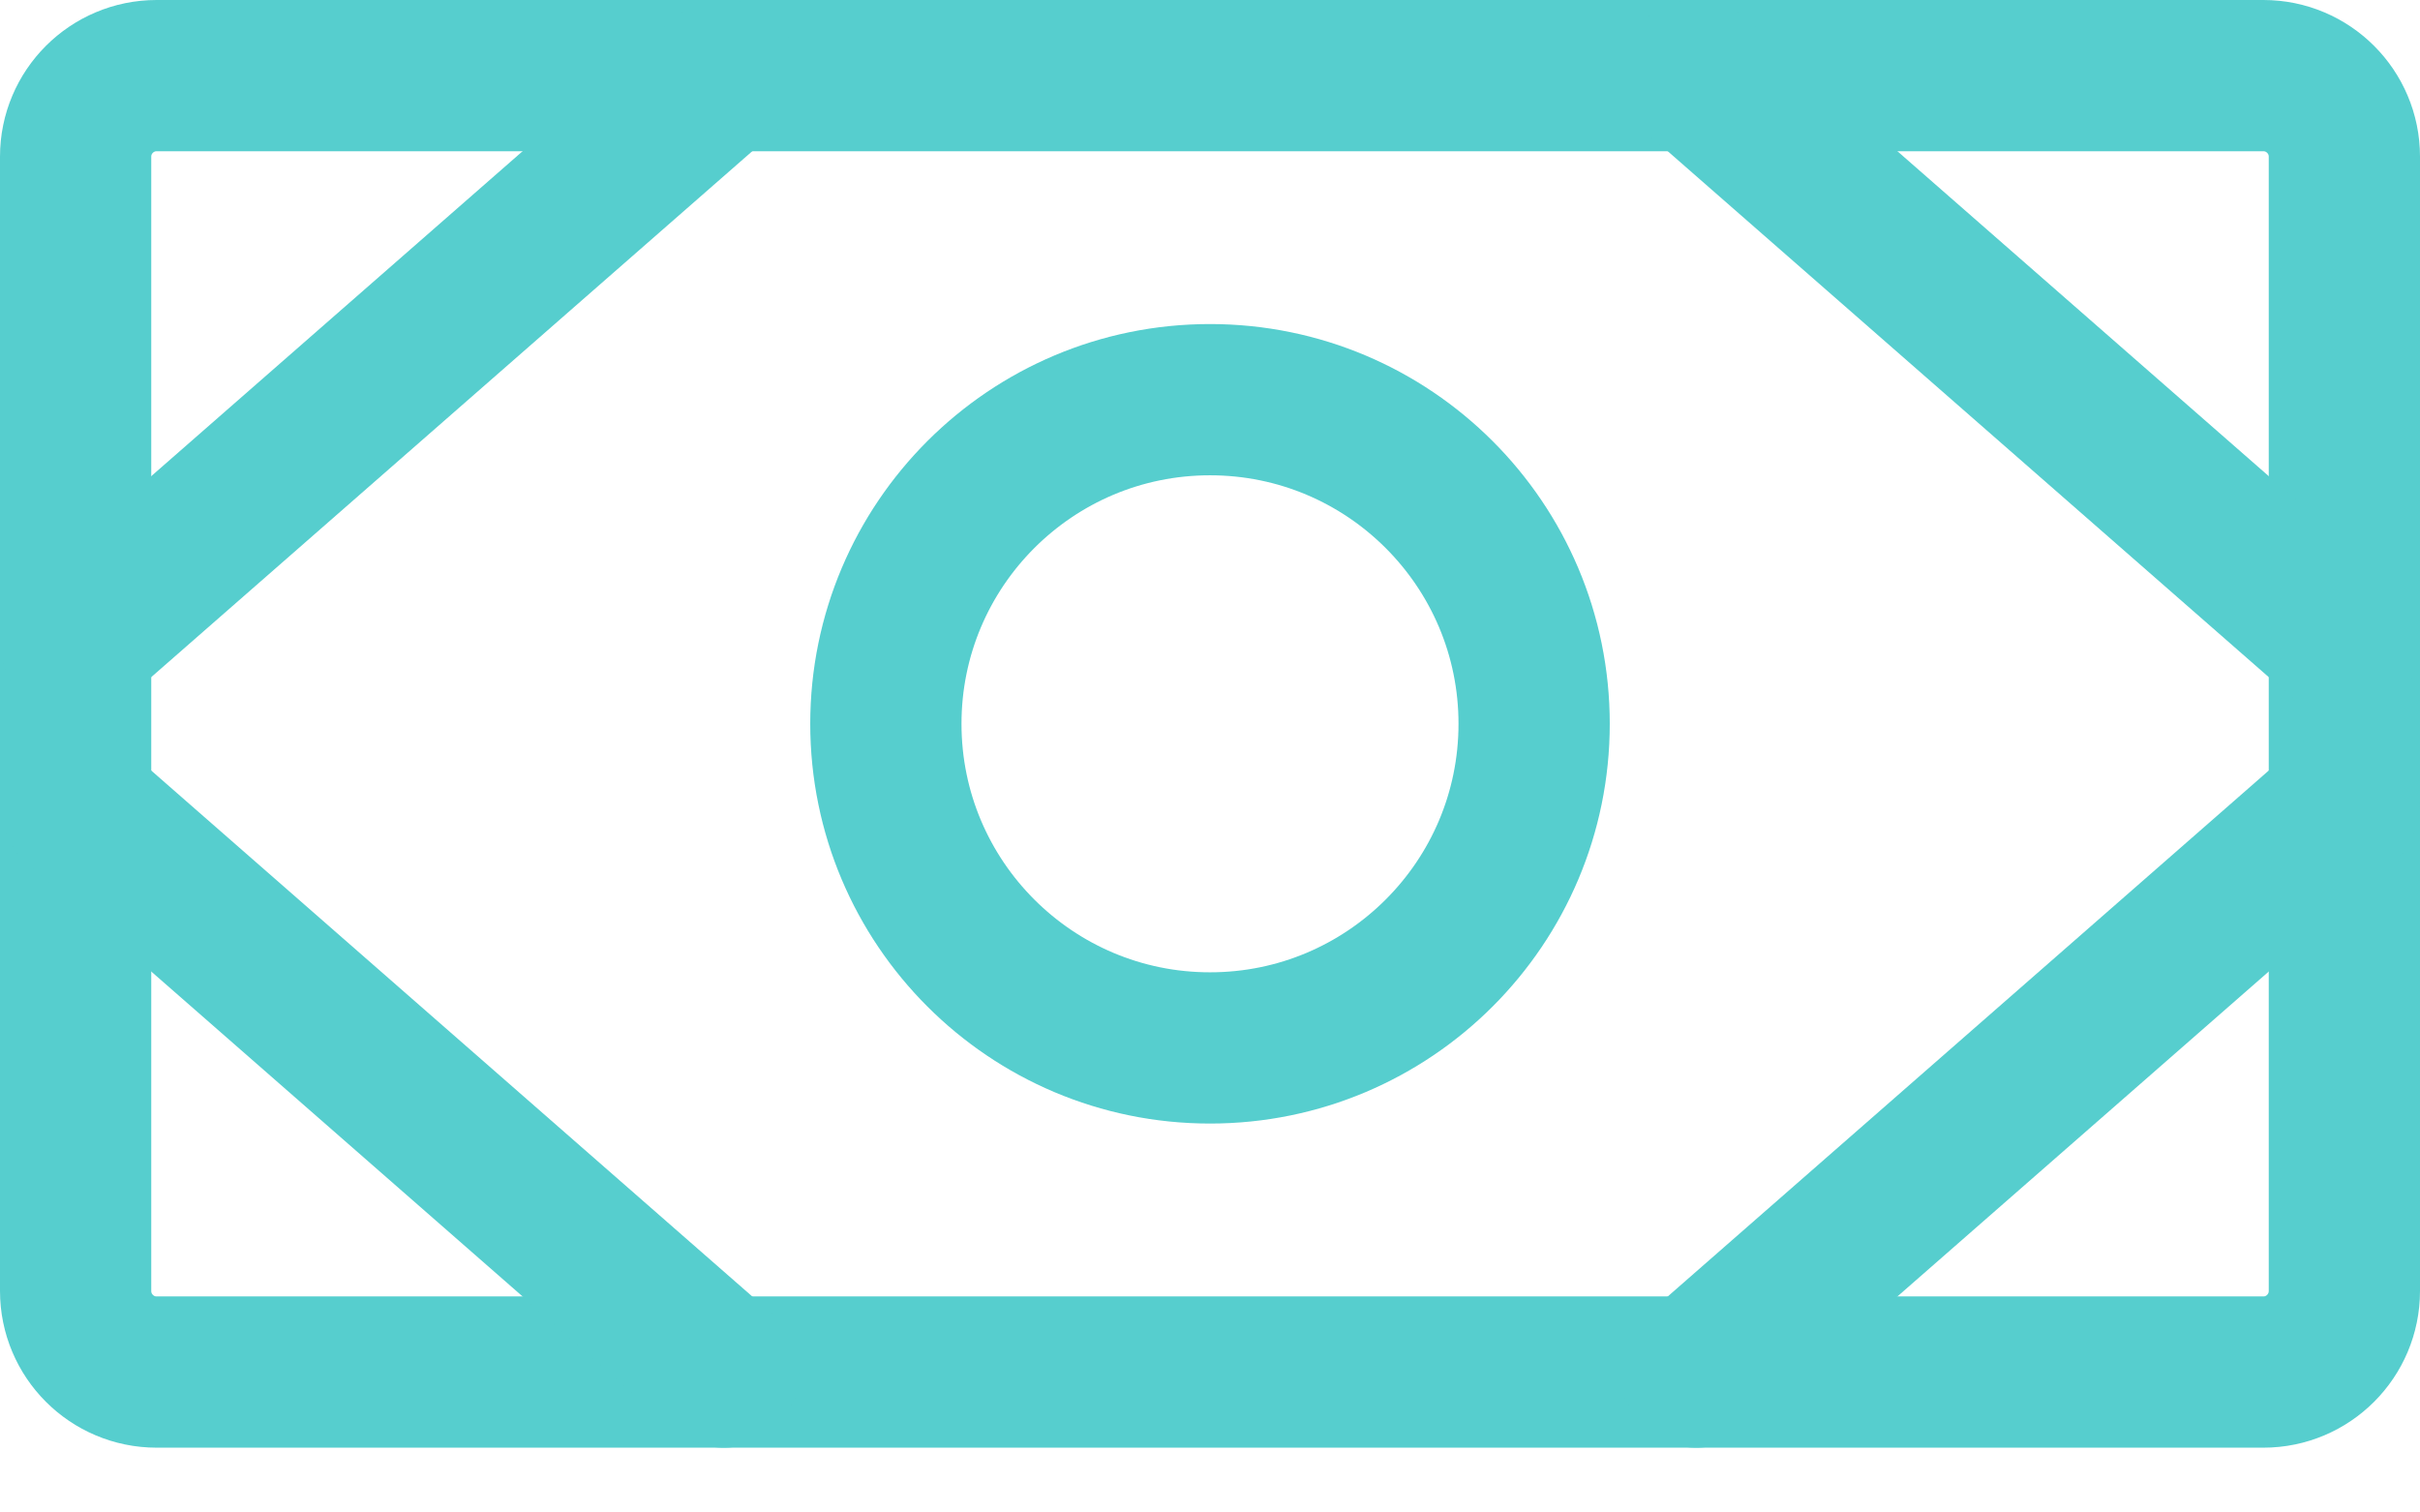
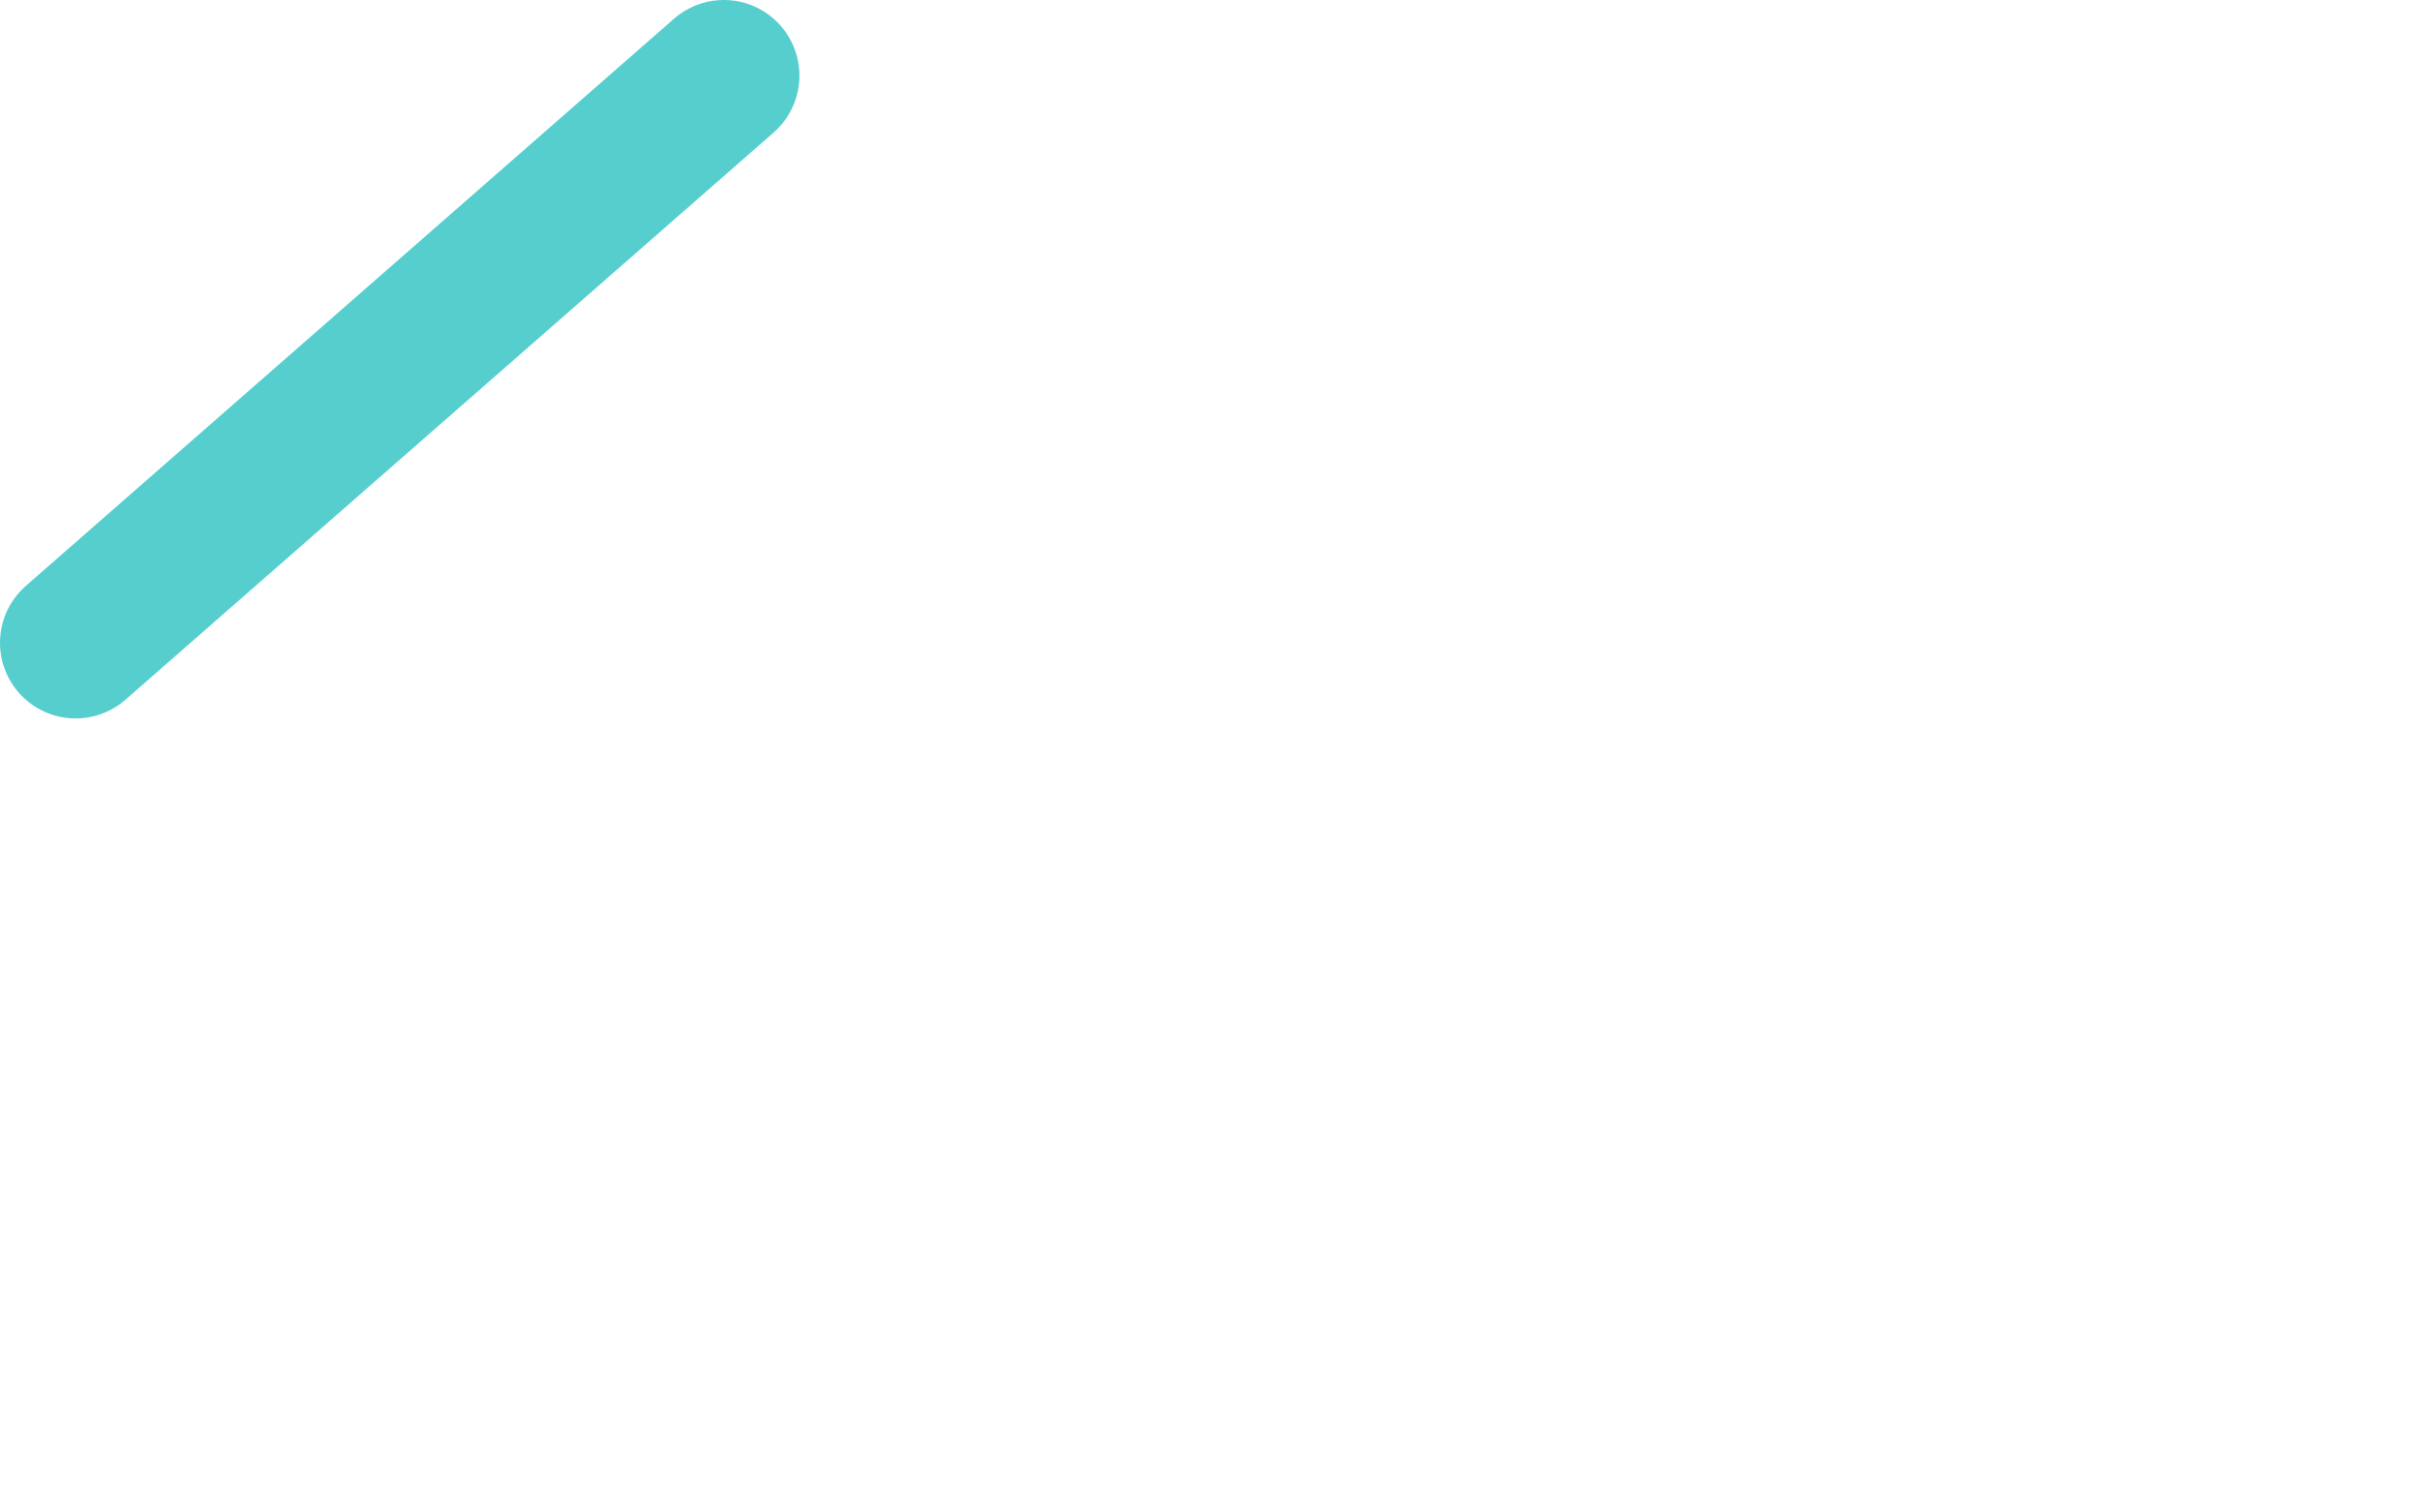
<svg xmlns="http://www.w3.org/2000/svg" width="32" height="20" viewBox="0 0 32 20" fill="none">
-   <path d="M29.929 1H2.071C1.48 1 1 1.48 1 2.071V17.071C1 17.663 1.48 18.143 2.071 18.143H29.929C30.52 18.143 31 17.663 31 17.071V2.071C31 1.48 30.52 1 29.929 1Z" stroke="#56CECE" stroke-width="2" stroke-linecap="round" stroke-linejoin="round" />
-   <path d="M16 13.857C18.367 13.857 20.286 11.938 20.286 9.571C20.286 7.204 18.367 5.285 16 5.285C13.633 5.285 11.714 7.204 11.714 9.571C11.714 11.938 13.633 13.857 16 13.857Z" stroke="#56CECE" stroke-width="2" stroke-linecap="round" stroke-linejoin="round" />
-   <path d="M22.429 1L31 8.5" stroke="#56CECE" stroke-width="2" stroke-linecap="round" stroke-linejoin="round" />
-   <path d="M22.429 18.143L31 10.643" stroke="#56CECE" stroke-width="2" stroke-linecap="round" stroke-linejoin="round" />
  <path d="M9.571 1L1 8.5" stroke="#56CECE" stroke-width="2" stroke-linecap="round" stroke-linejoin="round" />
-   <path d="M9.571 18.143L1 10.643" stroke="#56CECE" stroke-width="2" stroke-linecap="round" stroke-linejoin="round" />
</svg>